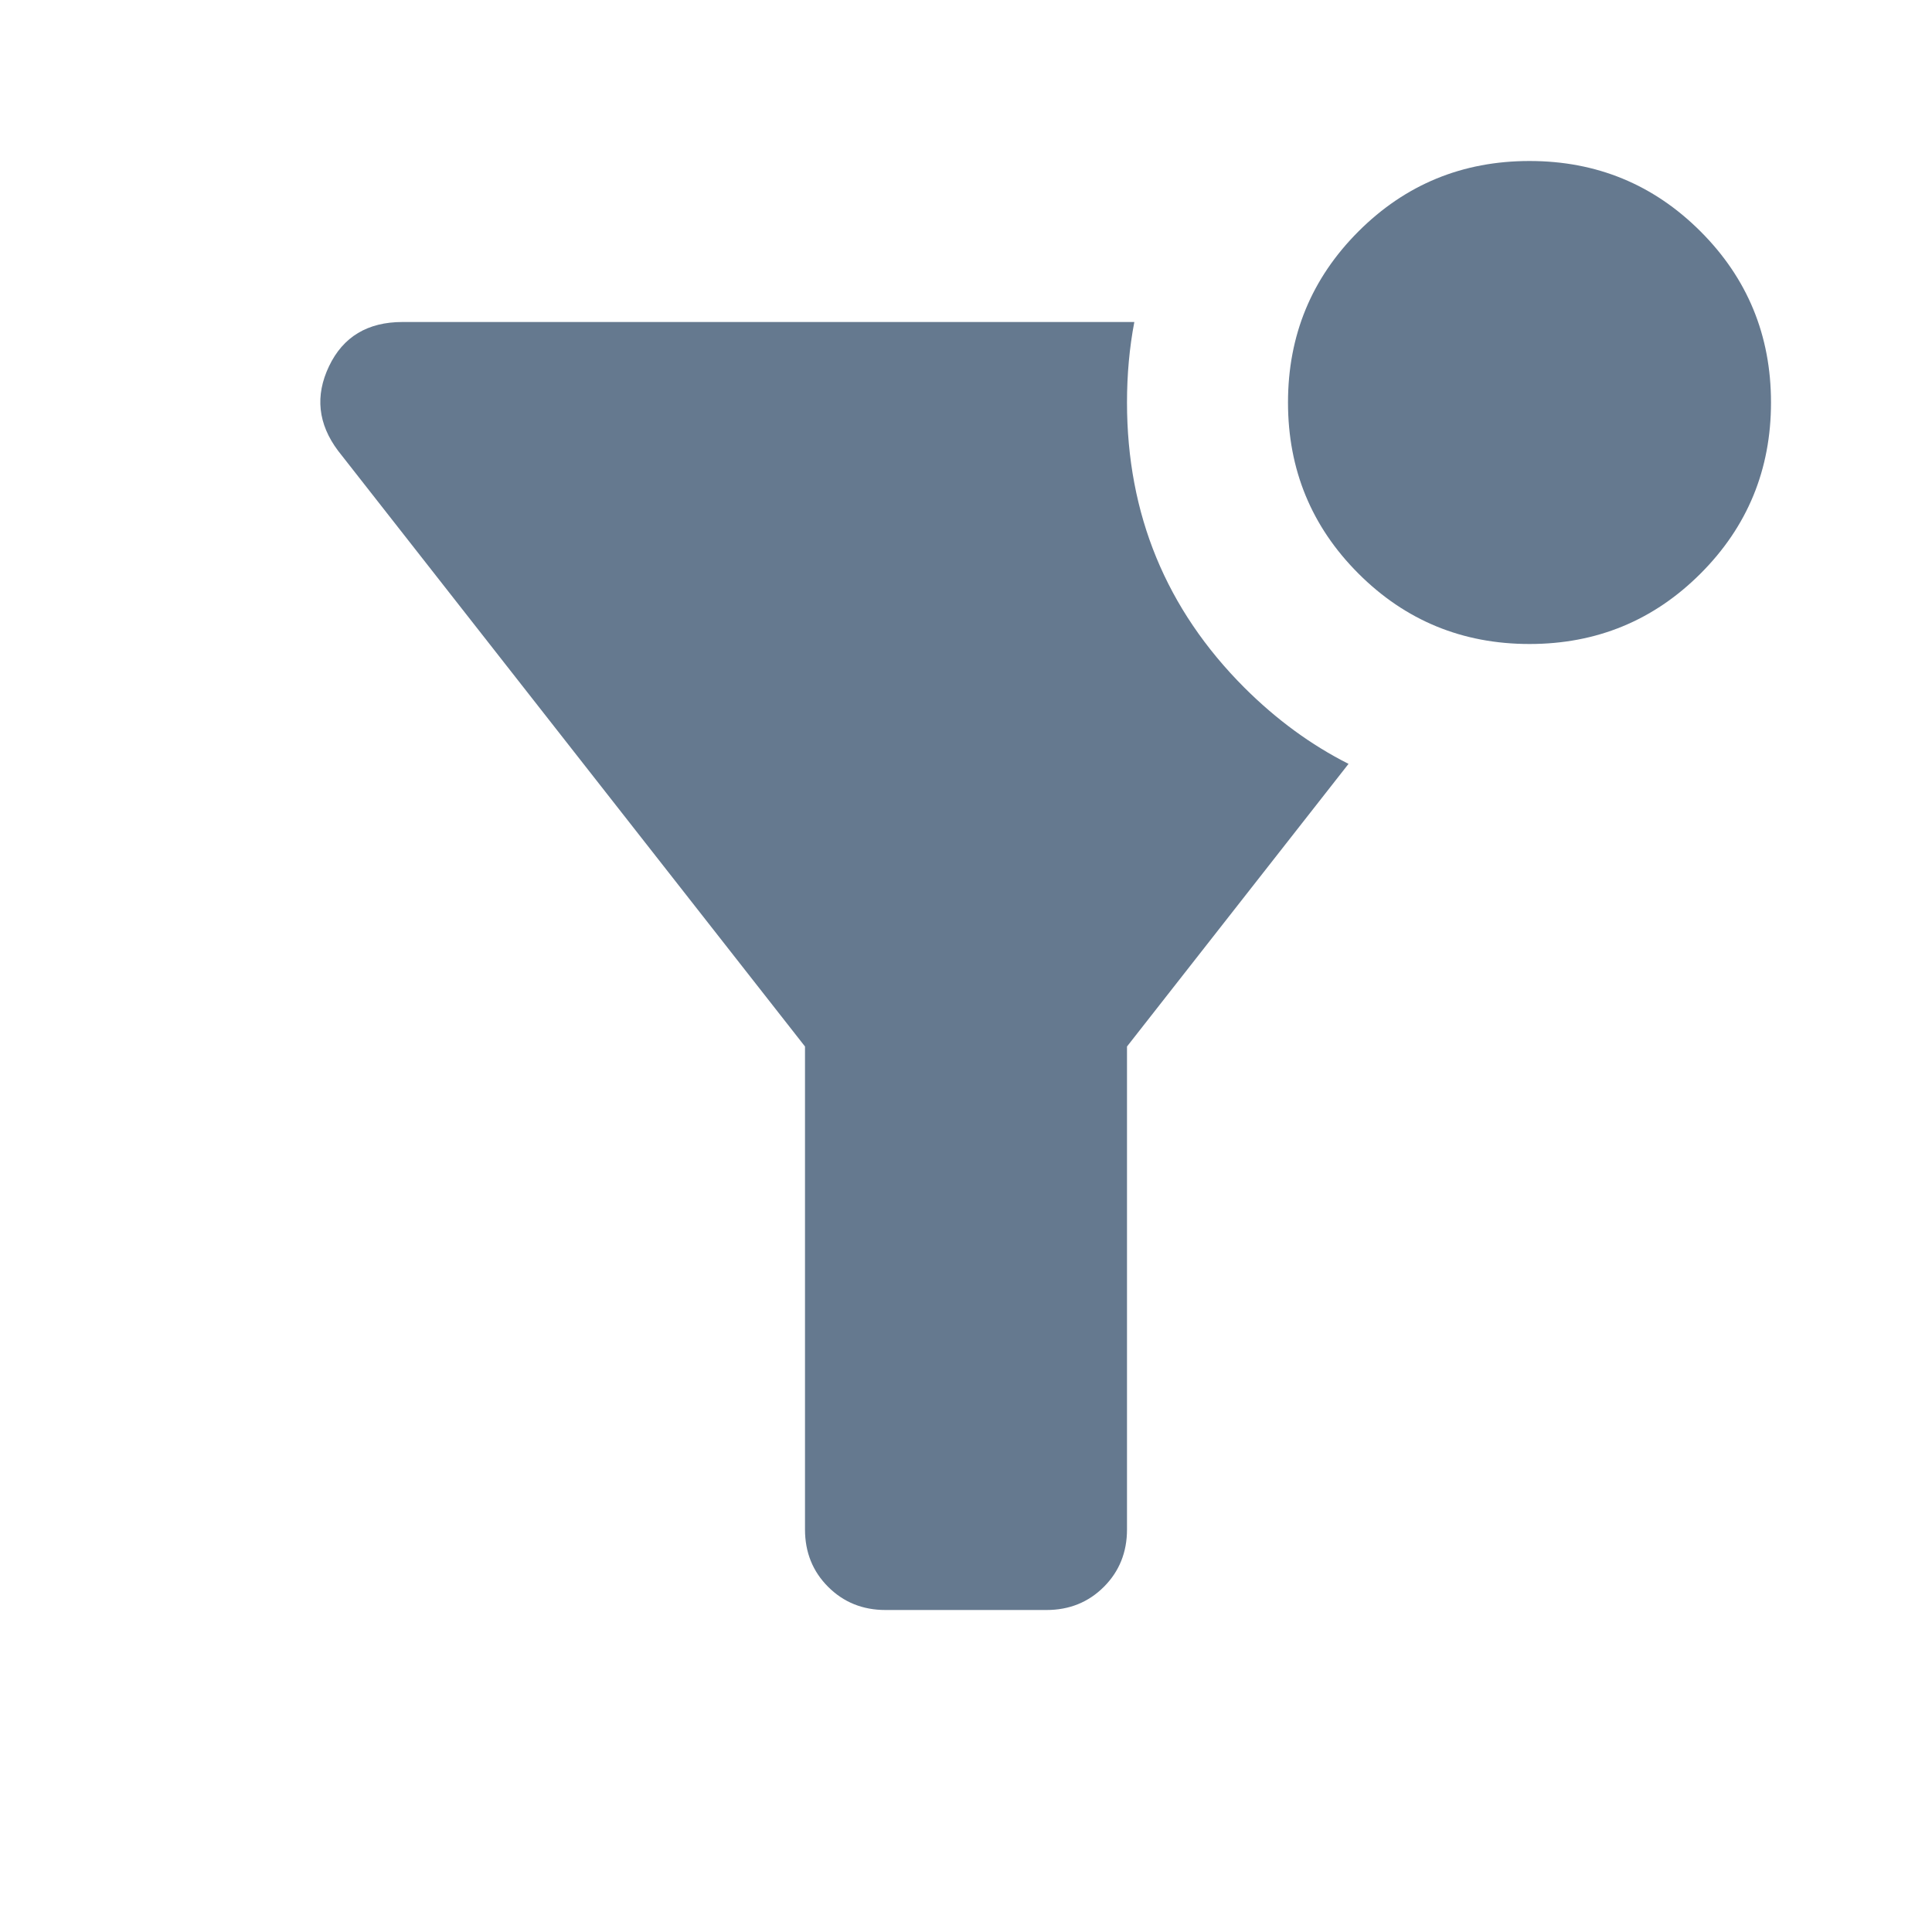
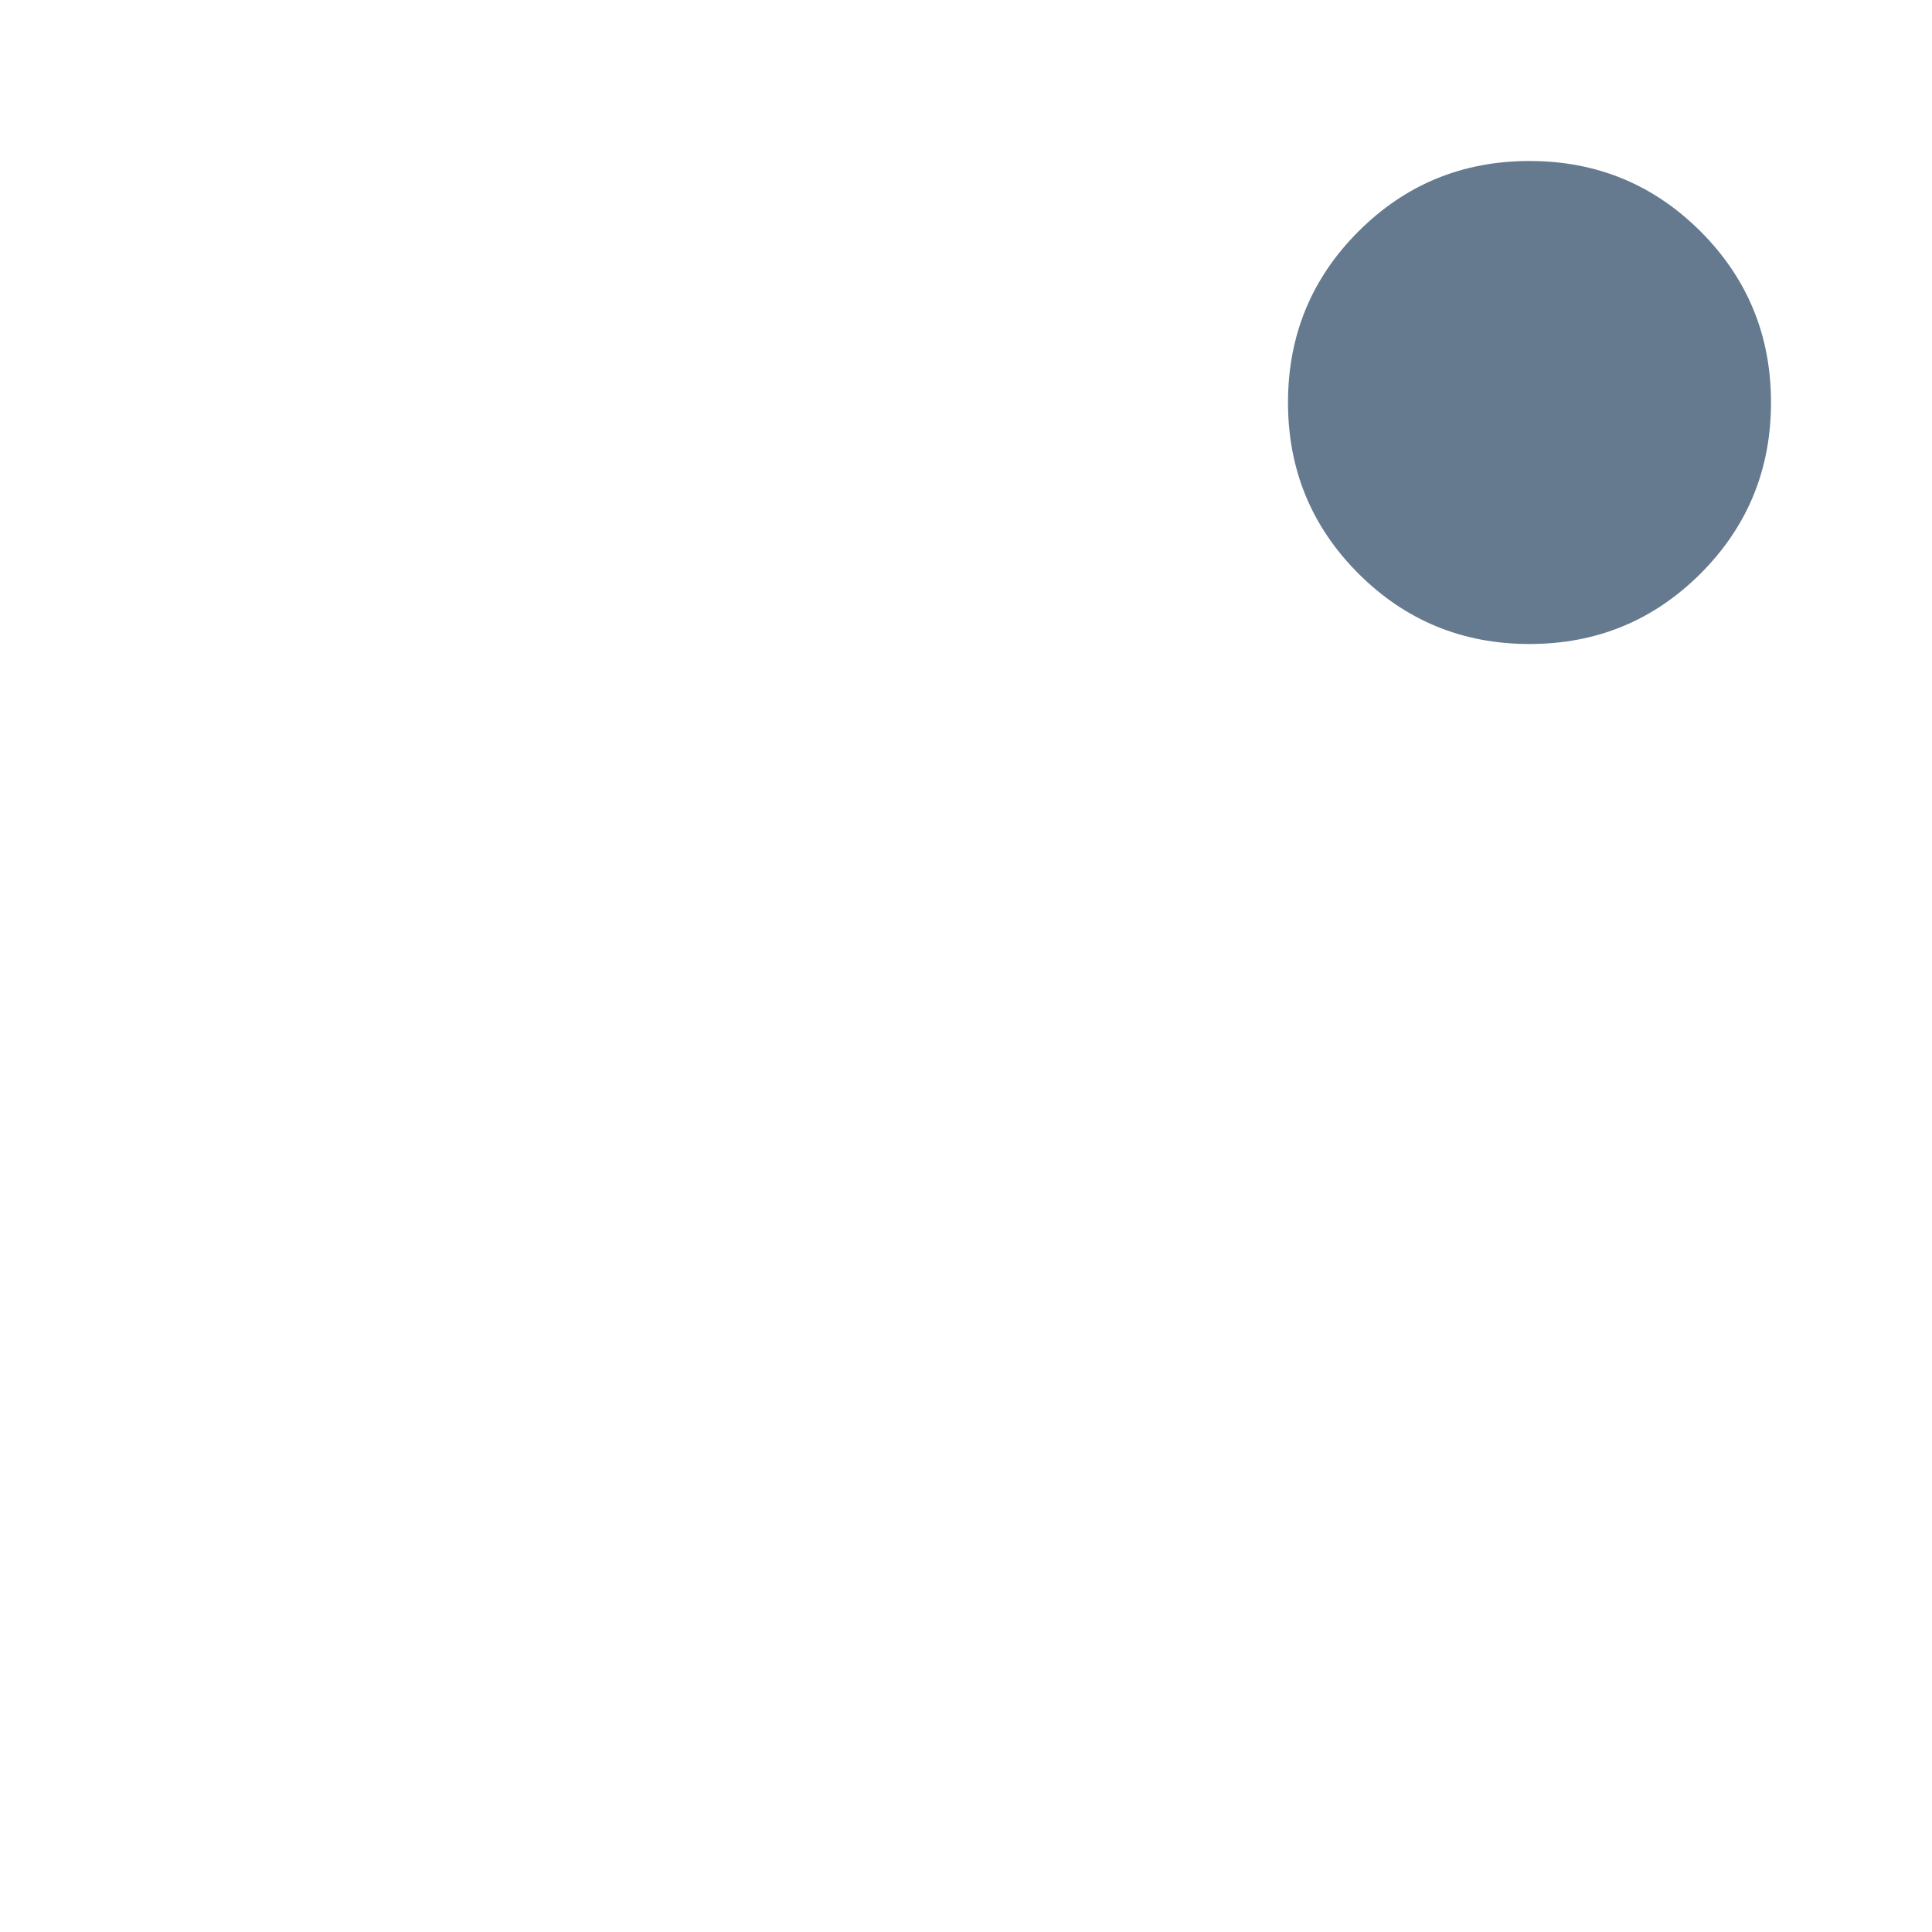
<svg xmlns="http://www.w3.org/2000/svg" width="24" height="24" viewBox="0 0 24 24" fill="none">
-   <path d="M16.875 7.125C17.458 7.708 18.167 8 19 8C19.833 8 20.542 7.708 21.125 7.125C21.708 6.542 22 5.833 22 5C22 4.167 21.708 3.458 21.125 2.875C20.542 2.292 19.833 2 19 2C18.167 2 17.458 2.292 16.875 2.875C16.292 3.458 16 4.167 16 5C16 5.833 16.292 6.542 16.875 7.125Z" fill="#65798F" />
-   <path fill-rule="evenodd" clip-rule="evenodd" d="M15.458 8.542C15.855 8.938 16.286 9.254 16.752 9.489L14 13V19C14 19.283 13.904 19.521 13.713 19.712C13.521 19.904 13.283 20 13 20H11C10.717 20 10.479 19.904 10.287 19.712C10.096 19.521 10 19.283 10 19V13L4.2 5.6C3.95 5.267 3.912 4.917 4.087 4.55C4.262 4.183 4.567 4 5 4H14.091C14.03 4.32 14 4.654 14 5C14 6.389 14.486 7.569 15.458 8.542Z" fill="#65798F" />
+   <path d="M16.875 7.125C17.458 7.708 18.167 8 19 8C19.833 8 20.542 7.708 21.125 7.125C21.708 6.542 22 5.833 22 5C22 4.167 21.708 3.458 21.125 2.875C20.542 2.292 19.833 2 19 2C18.167 2 17.458 2.292 16.875 2.875C16.292 3.458 16 4.167 16 5C16 5.833 16.292 6.542 16.875 7.125" fill="#65798F" />
</svg>